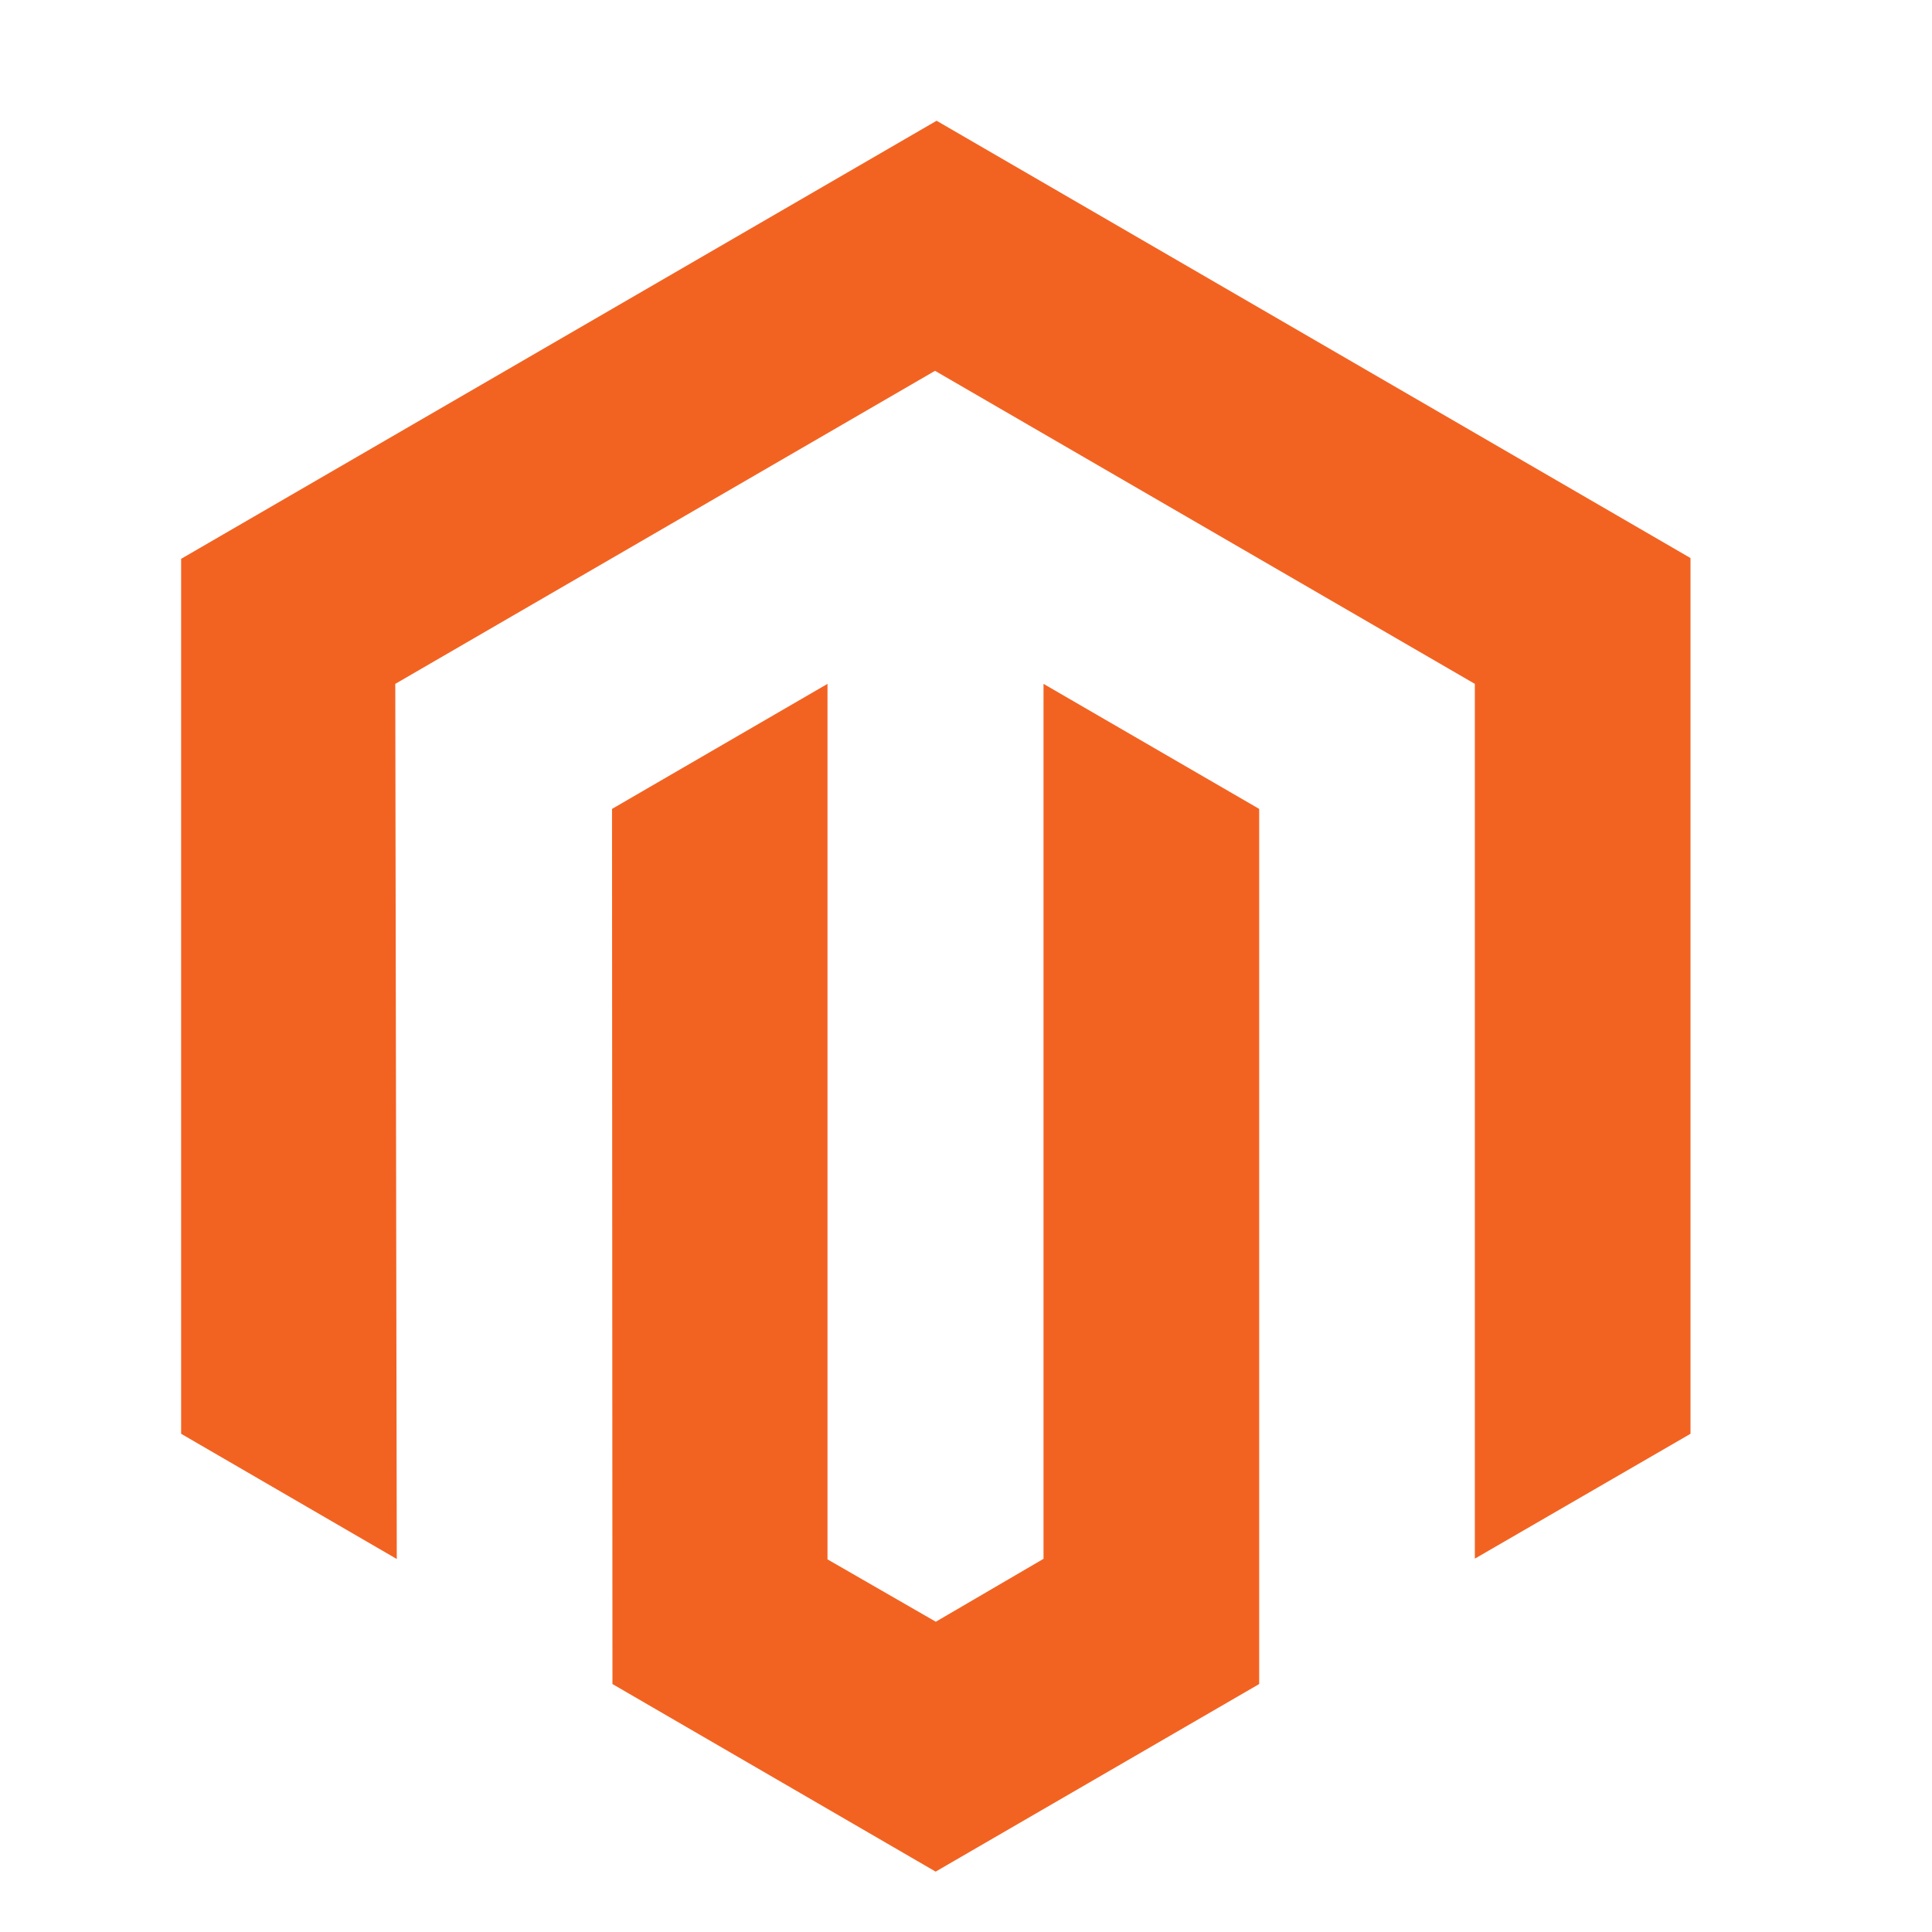
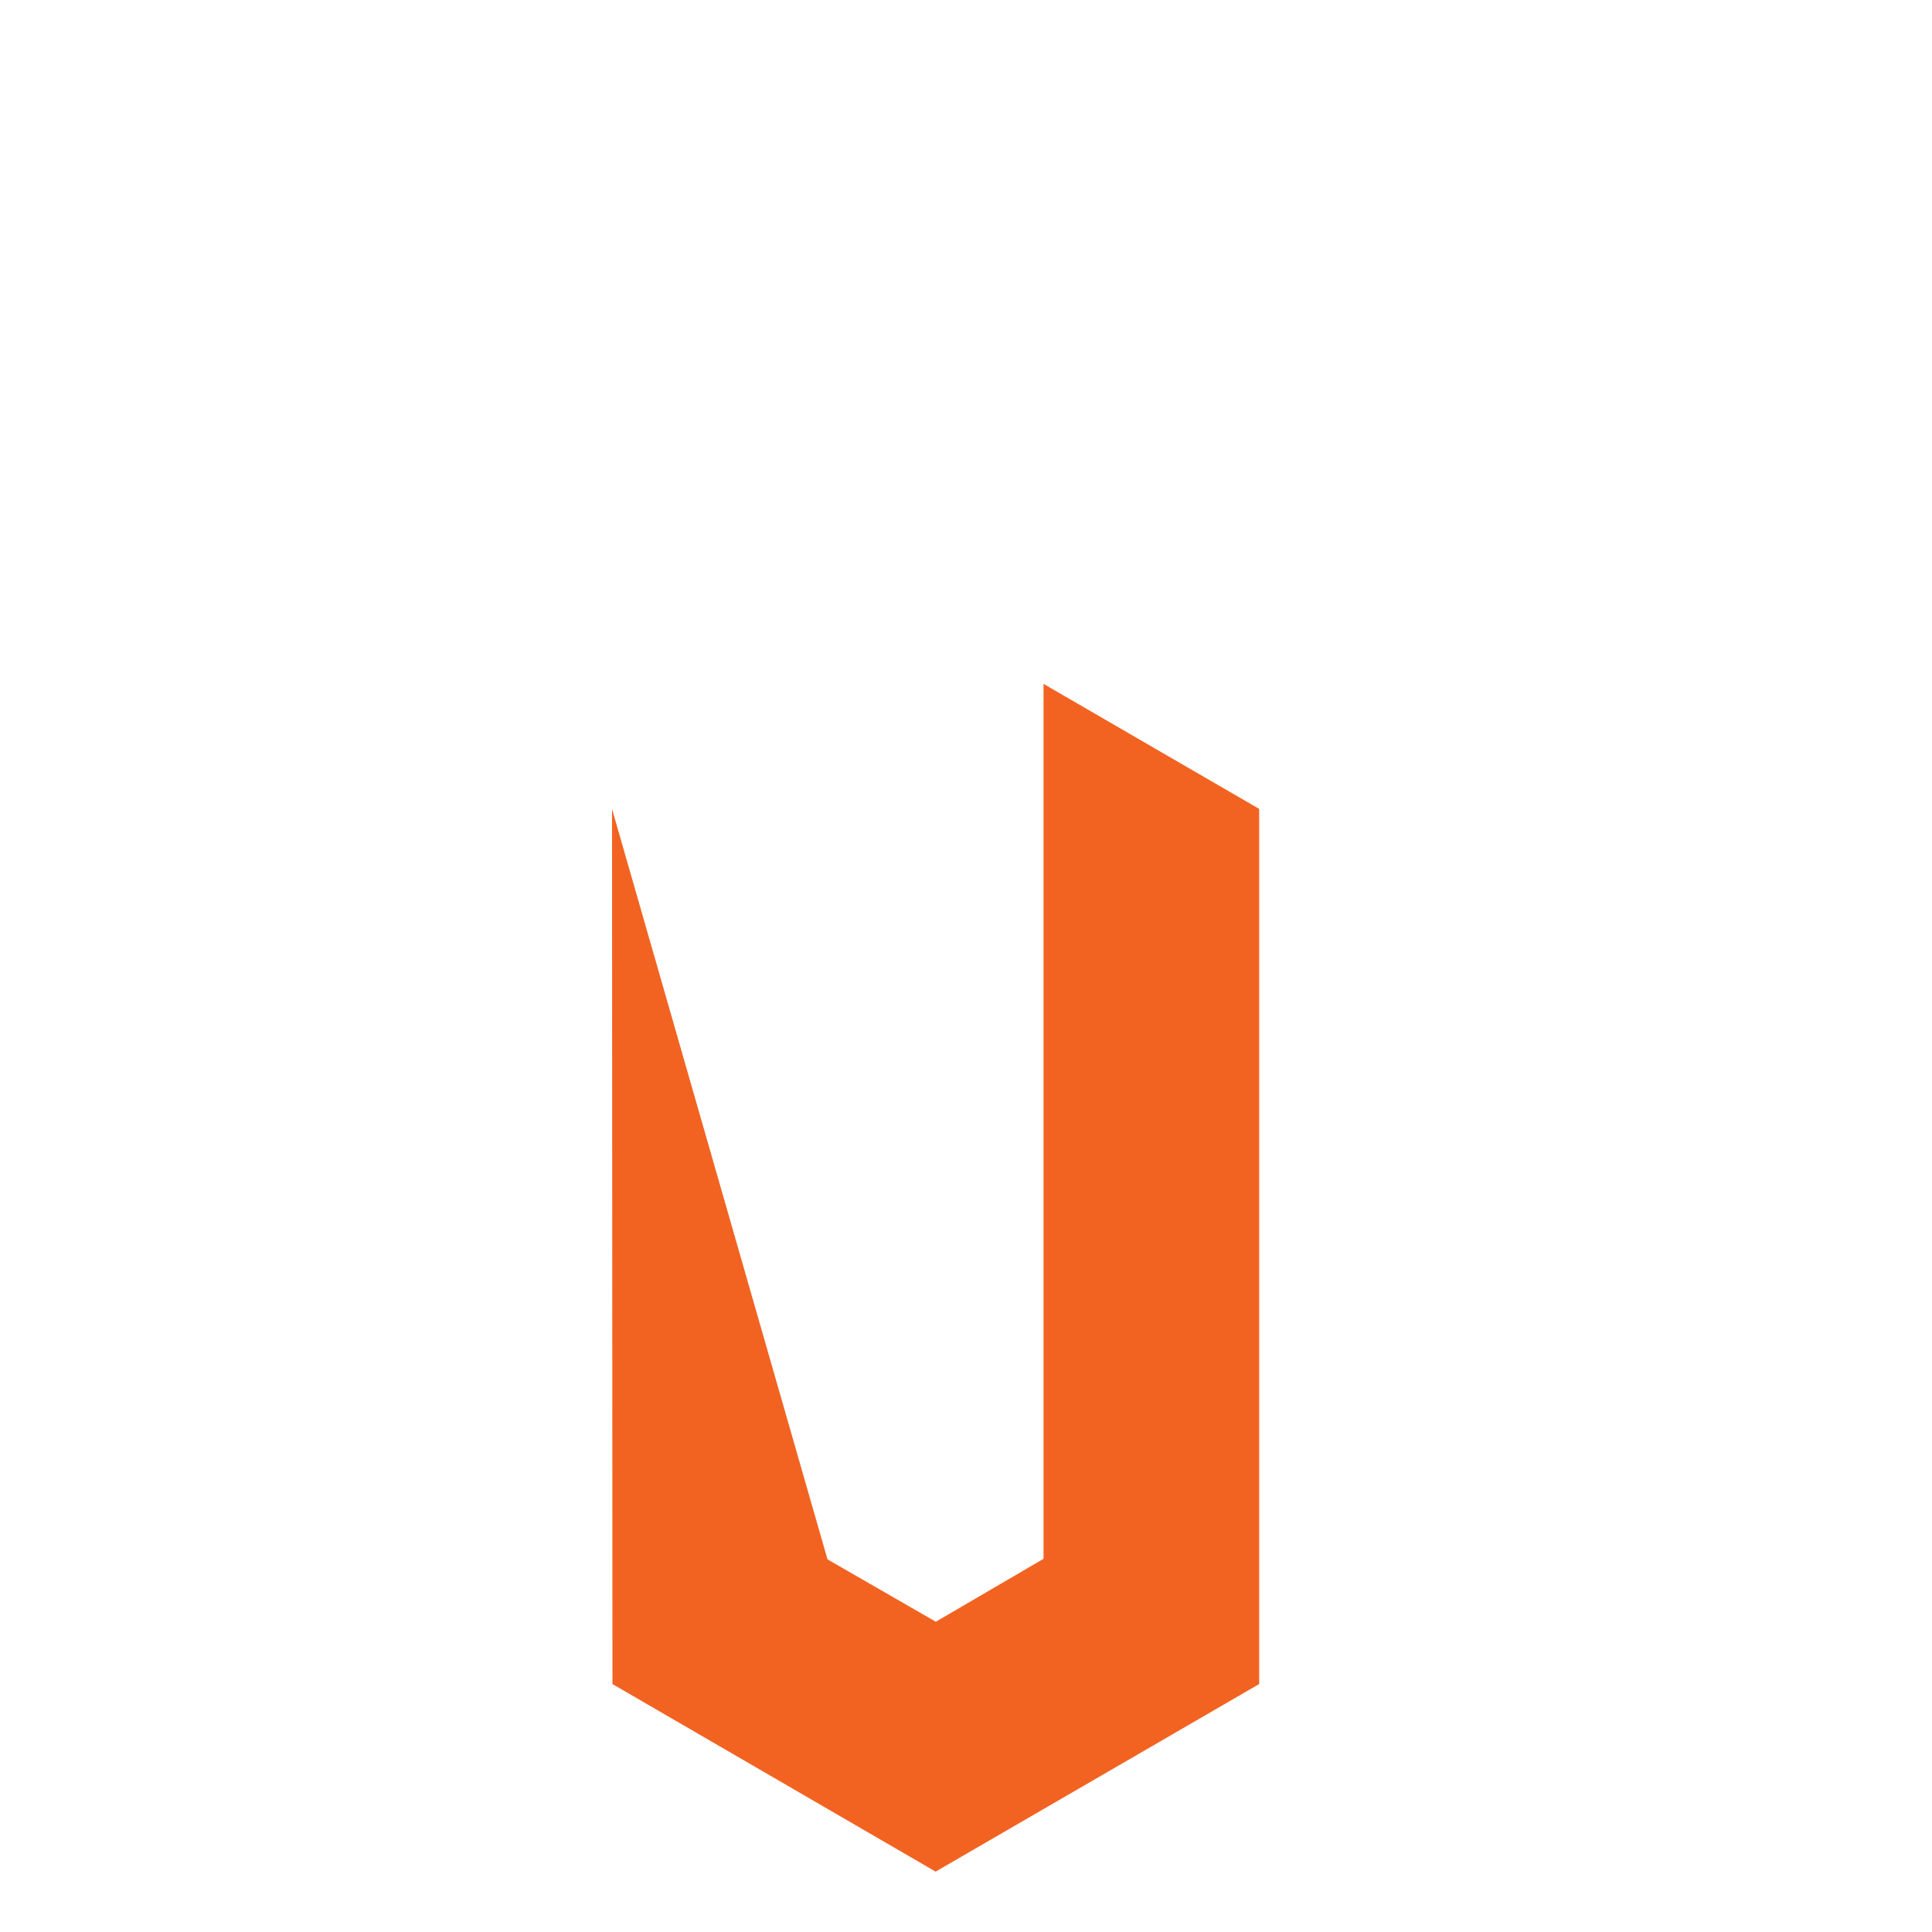
<svg xmlns="http://www.w3.org/2000/svg" width="32" height="32" viewBox="0 0 32 32" fill="none">
-   <path d="M15.513 2L3 9.256V23.748L6.572 25.822L6.547 11.327L15.487 6.142L24.428 11.327V25.816L28 23.748V9.243L15.513 2Z" fill="#F26322" />
-   <path d="M17.284 25.819L15.5 26.861L13.706 25.828V11.327L10.137 13.398L10.144 27.893L15.497 31L20.856 27.893V13.398L17.284 11.327V25.819Z" fill="#F26322" />
+   <path d="M17.284 25.819L15.5 26.861L13.706 25.828L10.137 13.398L10.144 27.893L15.497 31L20.856 27.893V13.398L17.284 11.327V25.819Z" fill="#F26322" />
</svg>